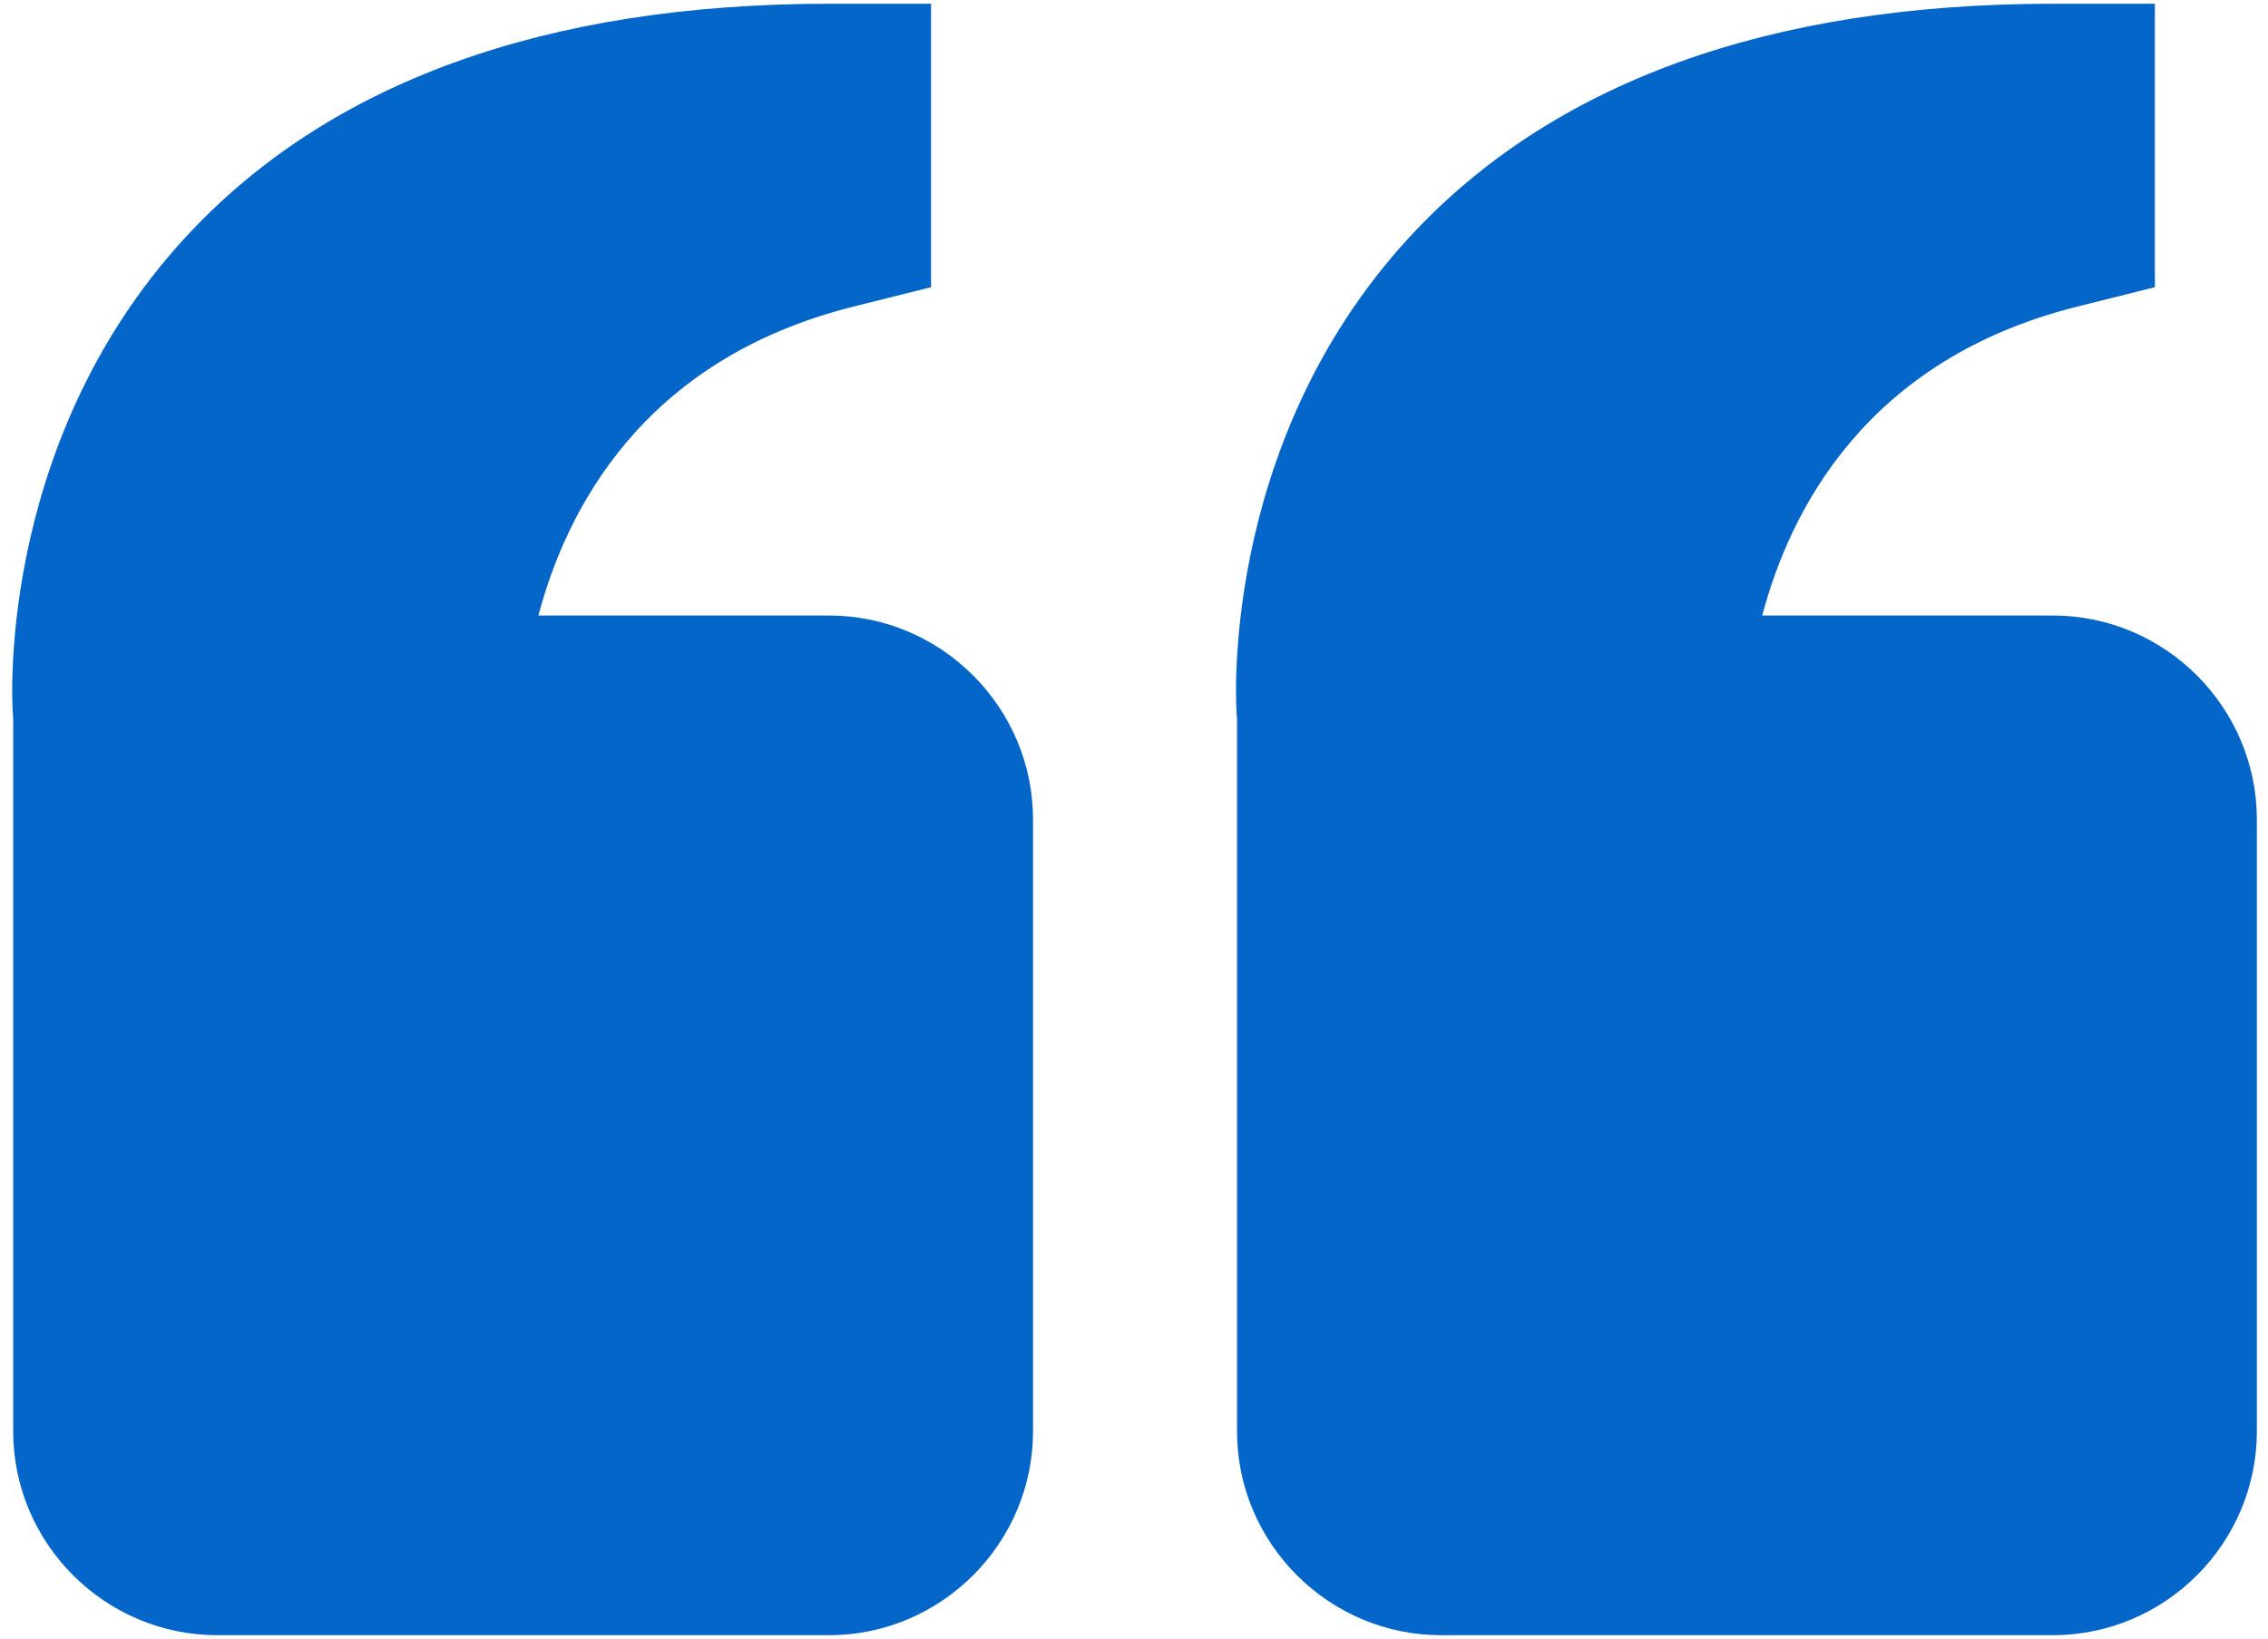
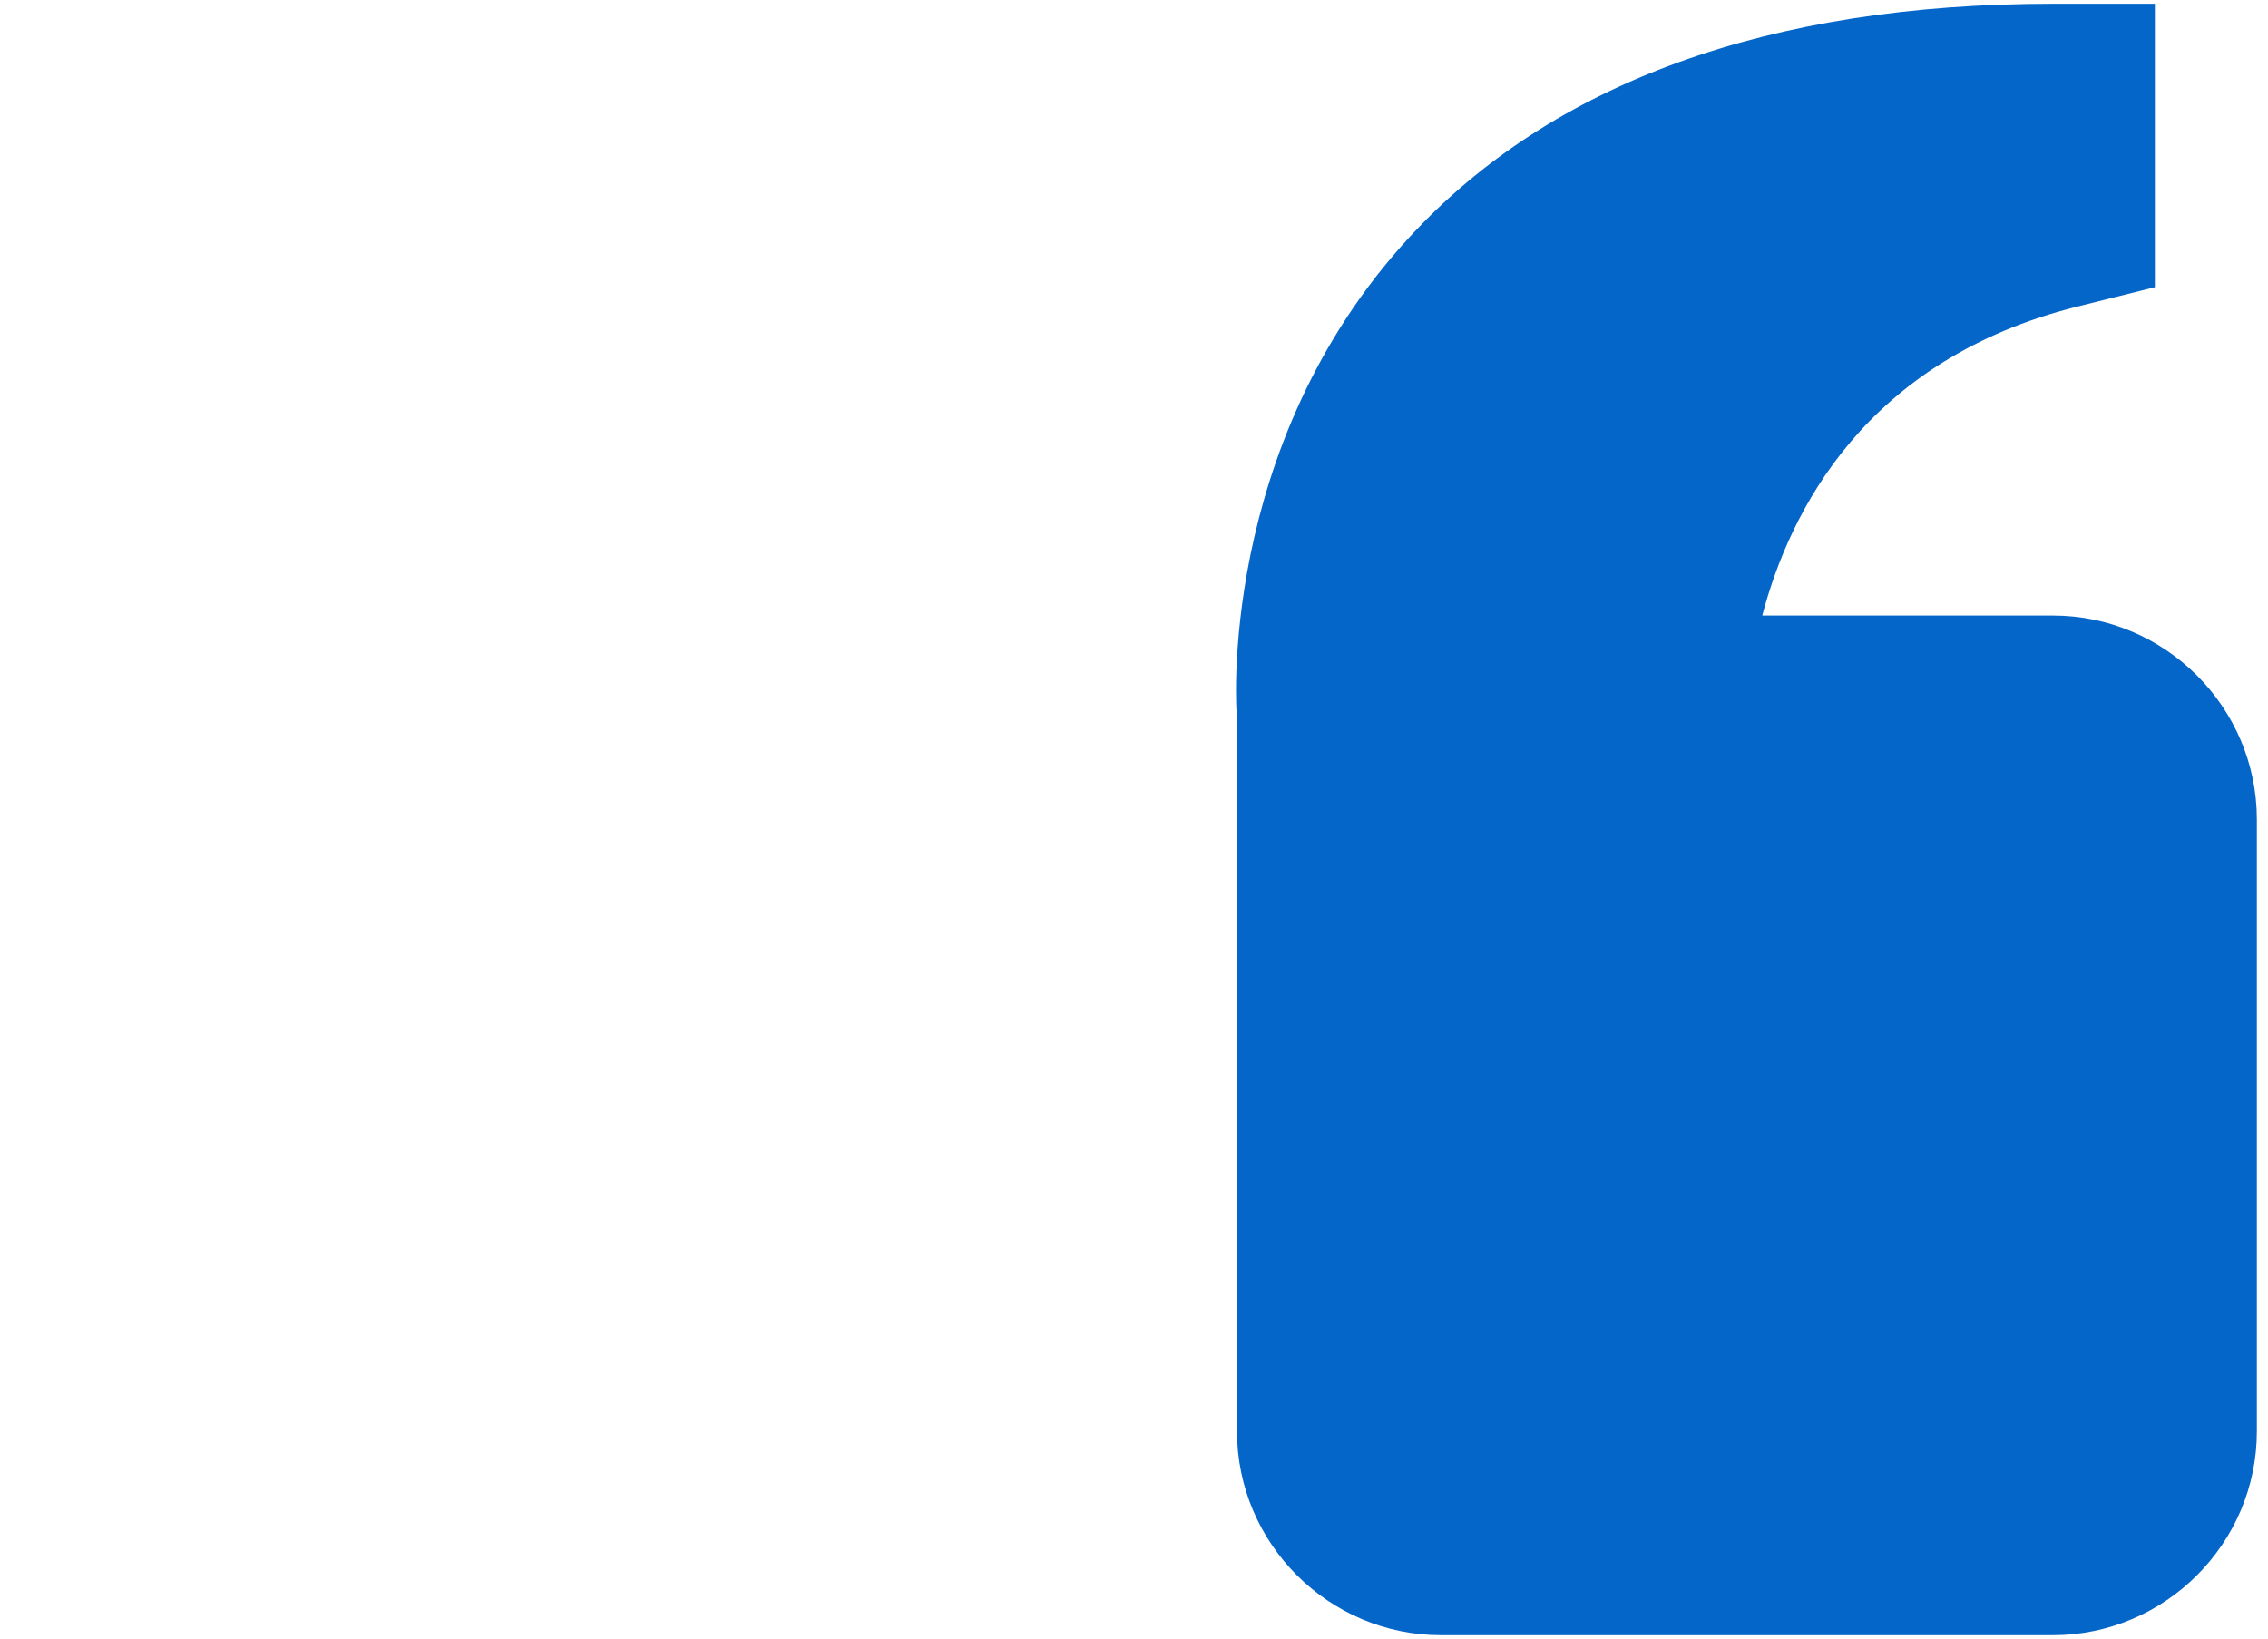
<svg xmlns="http://www.w3.org/2000/svg" width="101" height="73" viewBox="0 0 101 73" fill="none">
  <path d="M91.421 27.416H78.477C79.703 22.784 83.064 16.017 92.51 13.655L95.962 12.792V0.167H91.421C78.795 0.167 69.121 3.664 62.763 10.567C54.179 19.877 55.042 31.822 55.087 31.958V63.75C55.087 68.746 59.175 72.833 64.171 72.833H91.421C96.416 72.833 100.504 68.746 100.504 63.75V36.5C100.504 31.504 96.416 27.416 91.421 27.416Z" fill="#0466C8" />
-   <path d="M36.92 27.416H23.977C25.203 22.784 28.564 16.017 38.011 13.655L41.462 12.792V0.167H36.92C24.295 0.167 14.621 3.664 8.263 10.567C-0.321 19.877 0.542 31.822 0.587 31.958V63.75C0.587 68.746 4.675 72.833 9.67 72.833H36.92C41.916 72.833 46.004 68.746 46.004 63.75V36.5C46.004 31.504 41.916 27.416 36.92 27.416Z" fill="#0466C8" />
</svg>